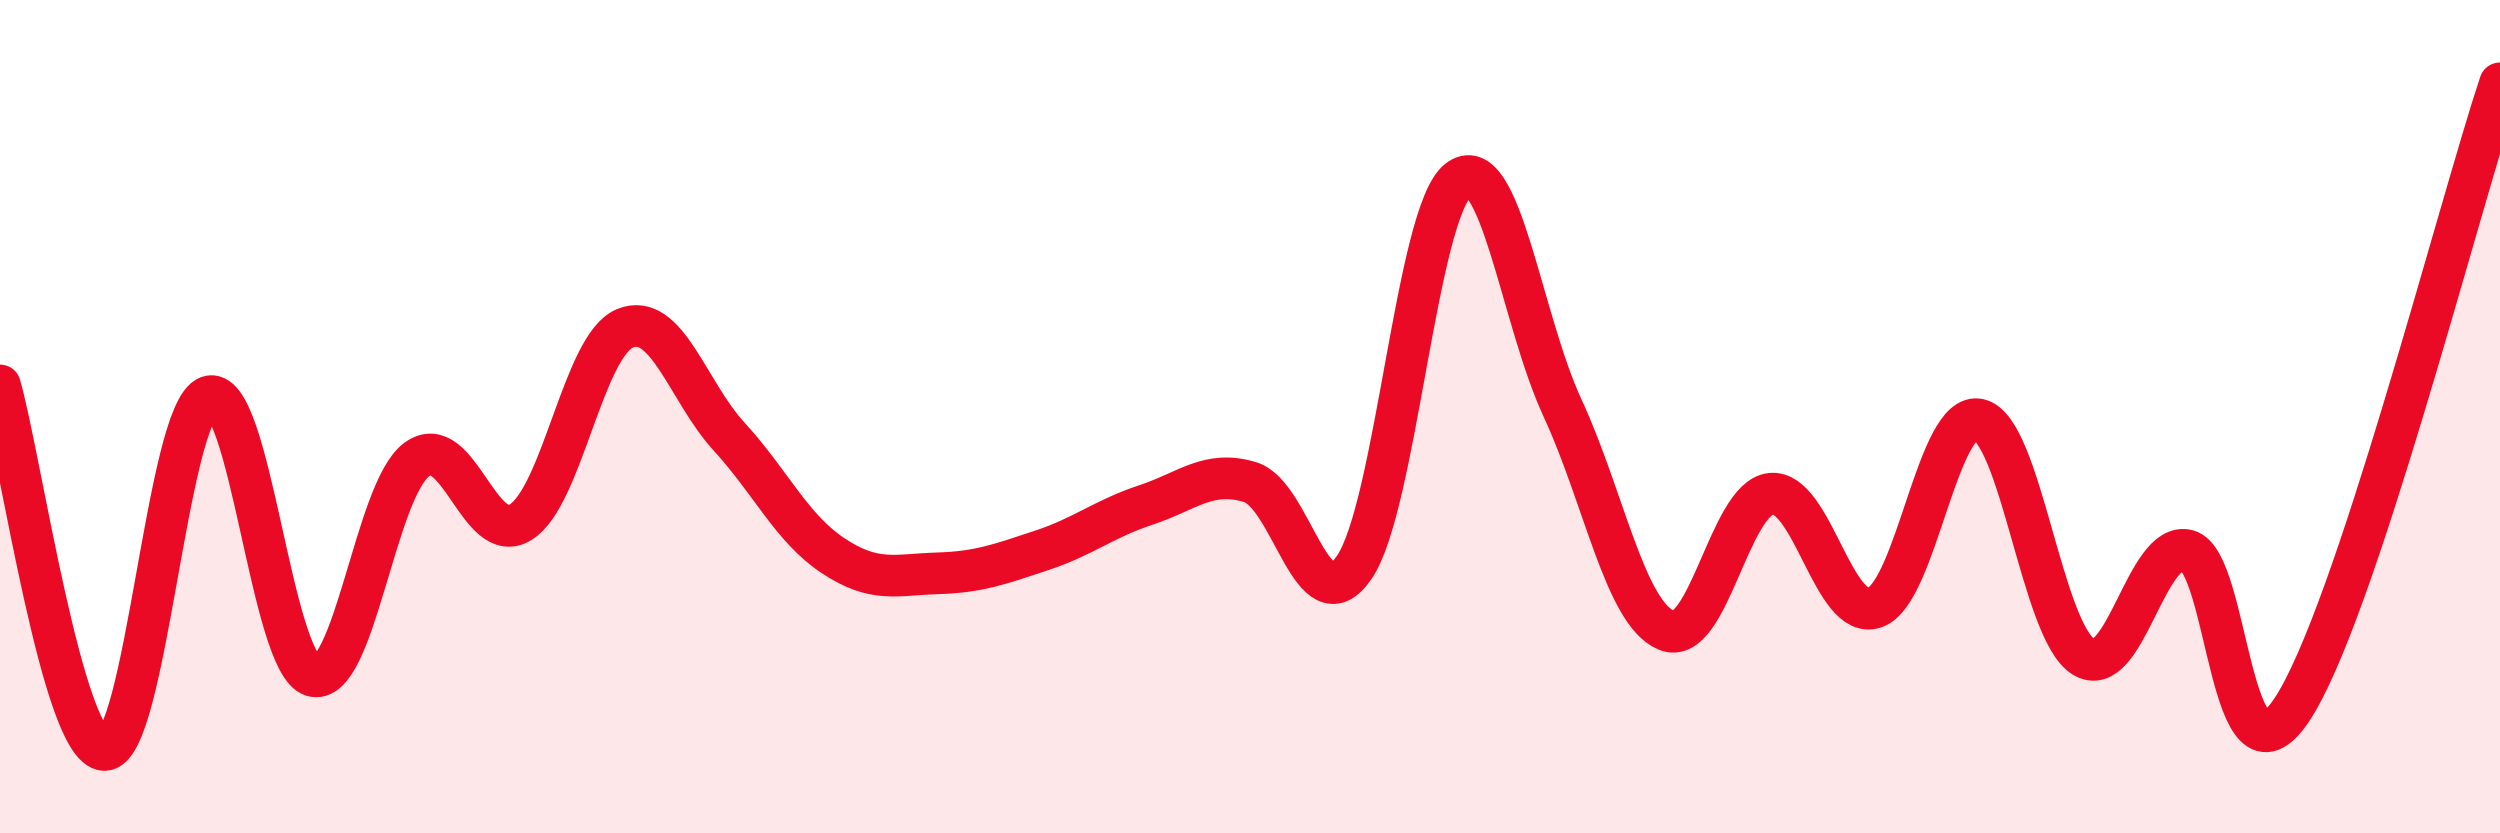
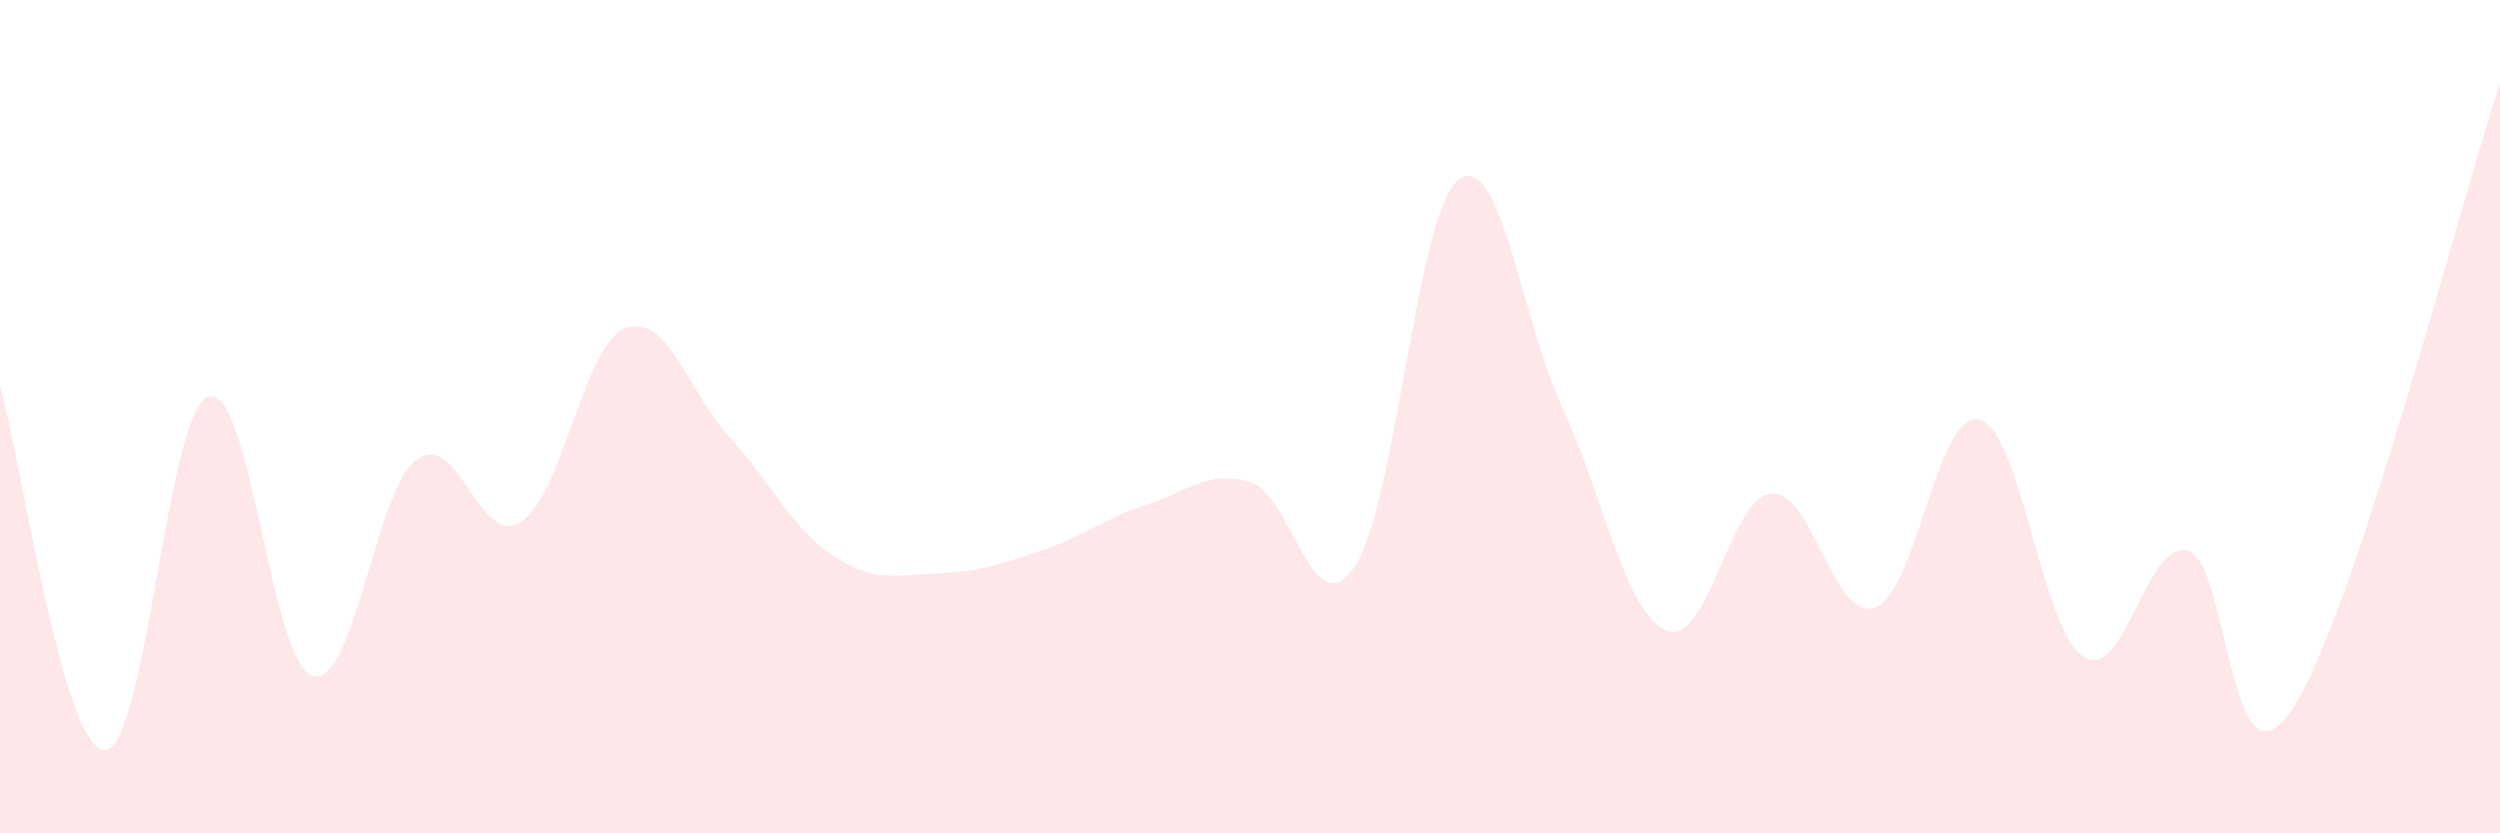
<svg xmlns="http://www.w3.org/2000/svg" width="60" height="20" viewBox="0 0 60 20">
  <path d="M 0,9.25 C 0.5,11 1.5,17.95 2.5,18 C 3.5,18.05 4,9.88 5,9.52 C 6,9.16 6.5,15.92 7.5,16.22 C 8.5,16.52 9,11.77 10,11.03 C 11,10.29 11.5,13.16 12.5,12.53 C 13.5,11.9 14,8.29 15,7.88 C 16,7.47 16.5,9.39 17.5,10.48 C 18.5,11.57 19,12.68 20,13.34 C 21,14 21.5,13.79 22.5,13.76 C 23.5,13.73 24,13.54 25,13.21 C 26,12.88 26.5,12.45 27.5,12.12 C 28.5,11.79 29,11.27 30,11.57 C 31,11.87 31.5,15.07 32.5,13.62 C 33.5,12.17 34,5.09 35,4.32 C 36,3.55 36.5,7.63 37.5,9.79 C 38.5,11.95 39,14.72 40,15.13 C 41,15.54 41.5,11.96 42.5,11.85 C 43.5,11.74 44,14.94 45,14.58 C 46,14.22 46.5,9.83 47.5,10.07 C 48.5,10.31 49,15.13 50,15.76 C 51,16.39 51.5,12.95 52.5,13.21 C 53.5,13.47 53.5,19.28 55,17.04 C 56.5,14.8 59,5.01 60,2L60 20L0 20Z" fill="#EB0A25" opacity="0.1" stroke-linecap="round" stroke-linejoin="round" />
-   <path d="M 0,9.25 C 0.5,11 1.5,17.95 2.5,18 C 3.5,18.05 4,9.88 5,9.52 C 6,9.16 6.5,15.92 7.5,16.22 C 8.5,16.52 9,11.77 10,11.03 C 11,10.29 11.5,13.16 12.5,12.53 C 13.5,11.9 14,8.29 15,7.88 C 16,7.47 16.5,9.39 17.5,10.48 C 18.5,11.57 19,12.68 20,13.34 C 21,14 21.5,13.79 22.5,13.76 C 23.5,13.73 24,13.54 25,13.21 C 26,12.88 26.5,12.45 27.5,12.12 C 28.5,11.79 29,11.27 30,11.57 C 31,11.87 31.5,15.07 32.5,13.62 C 33.5,12.17 34,5.09 35,4.32 C 36,3.55 36.5,7.63 37.5,9.79 C 38.5,11.95 39,14.72 40,15.13 C 41,15.54 41.5,11.96 42.5,11.85 C 43.5,11.74 44,14.94 45,14.58 C 46,14.22 46.5,9.83 47.5,10.07 C 48.5,10.31 49,15.13 50,15.76 C 51,16.39 51.5,12.95 52.5,13.21 C 53.5,13.47 53.5,19.28 55,17.04 C 56.5,14.8 59,5.01 60,2" stroke="#EB0A25" stroke-width="1" fill="none" stroke-linecap="round" stroke-linejoin="round" />
</svg>